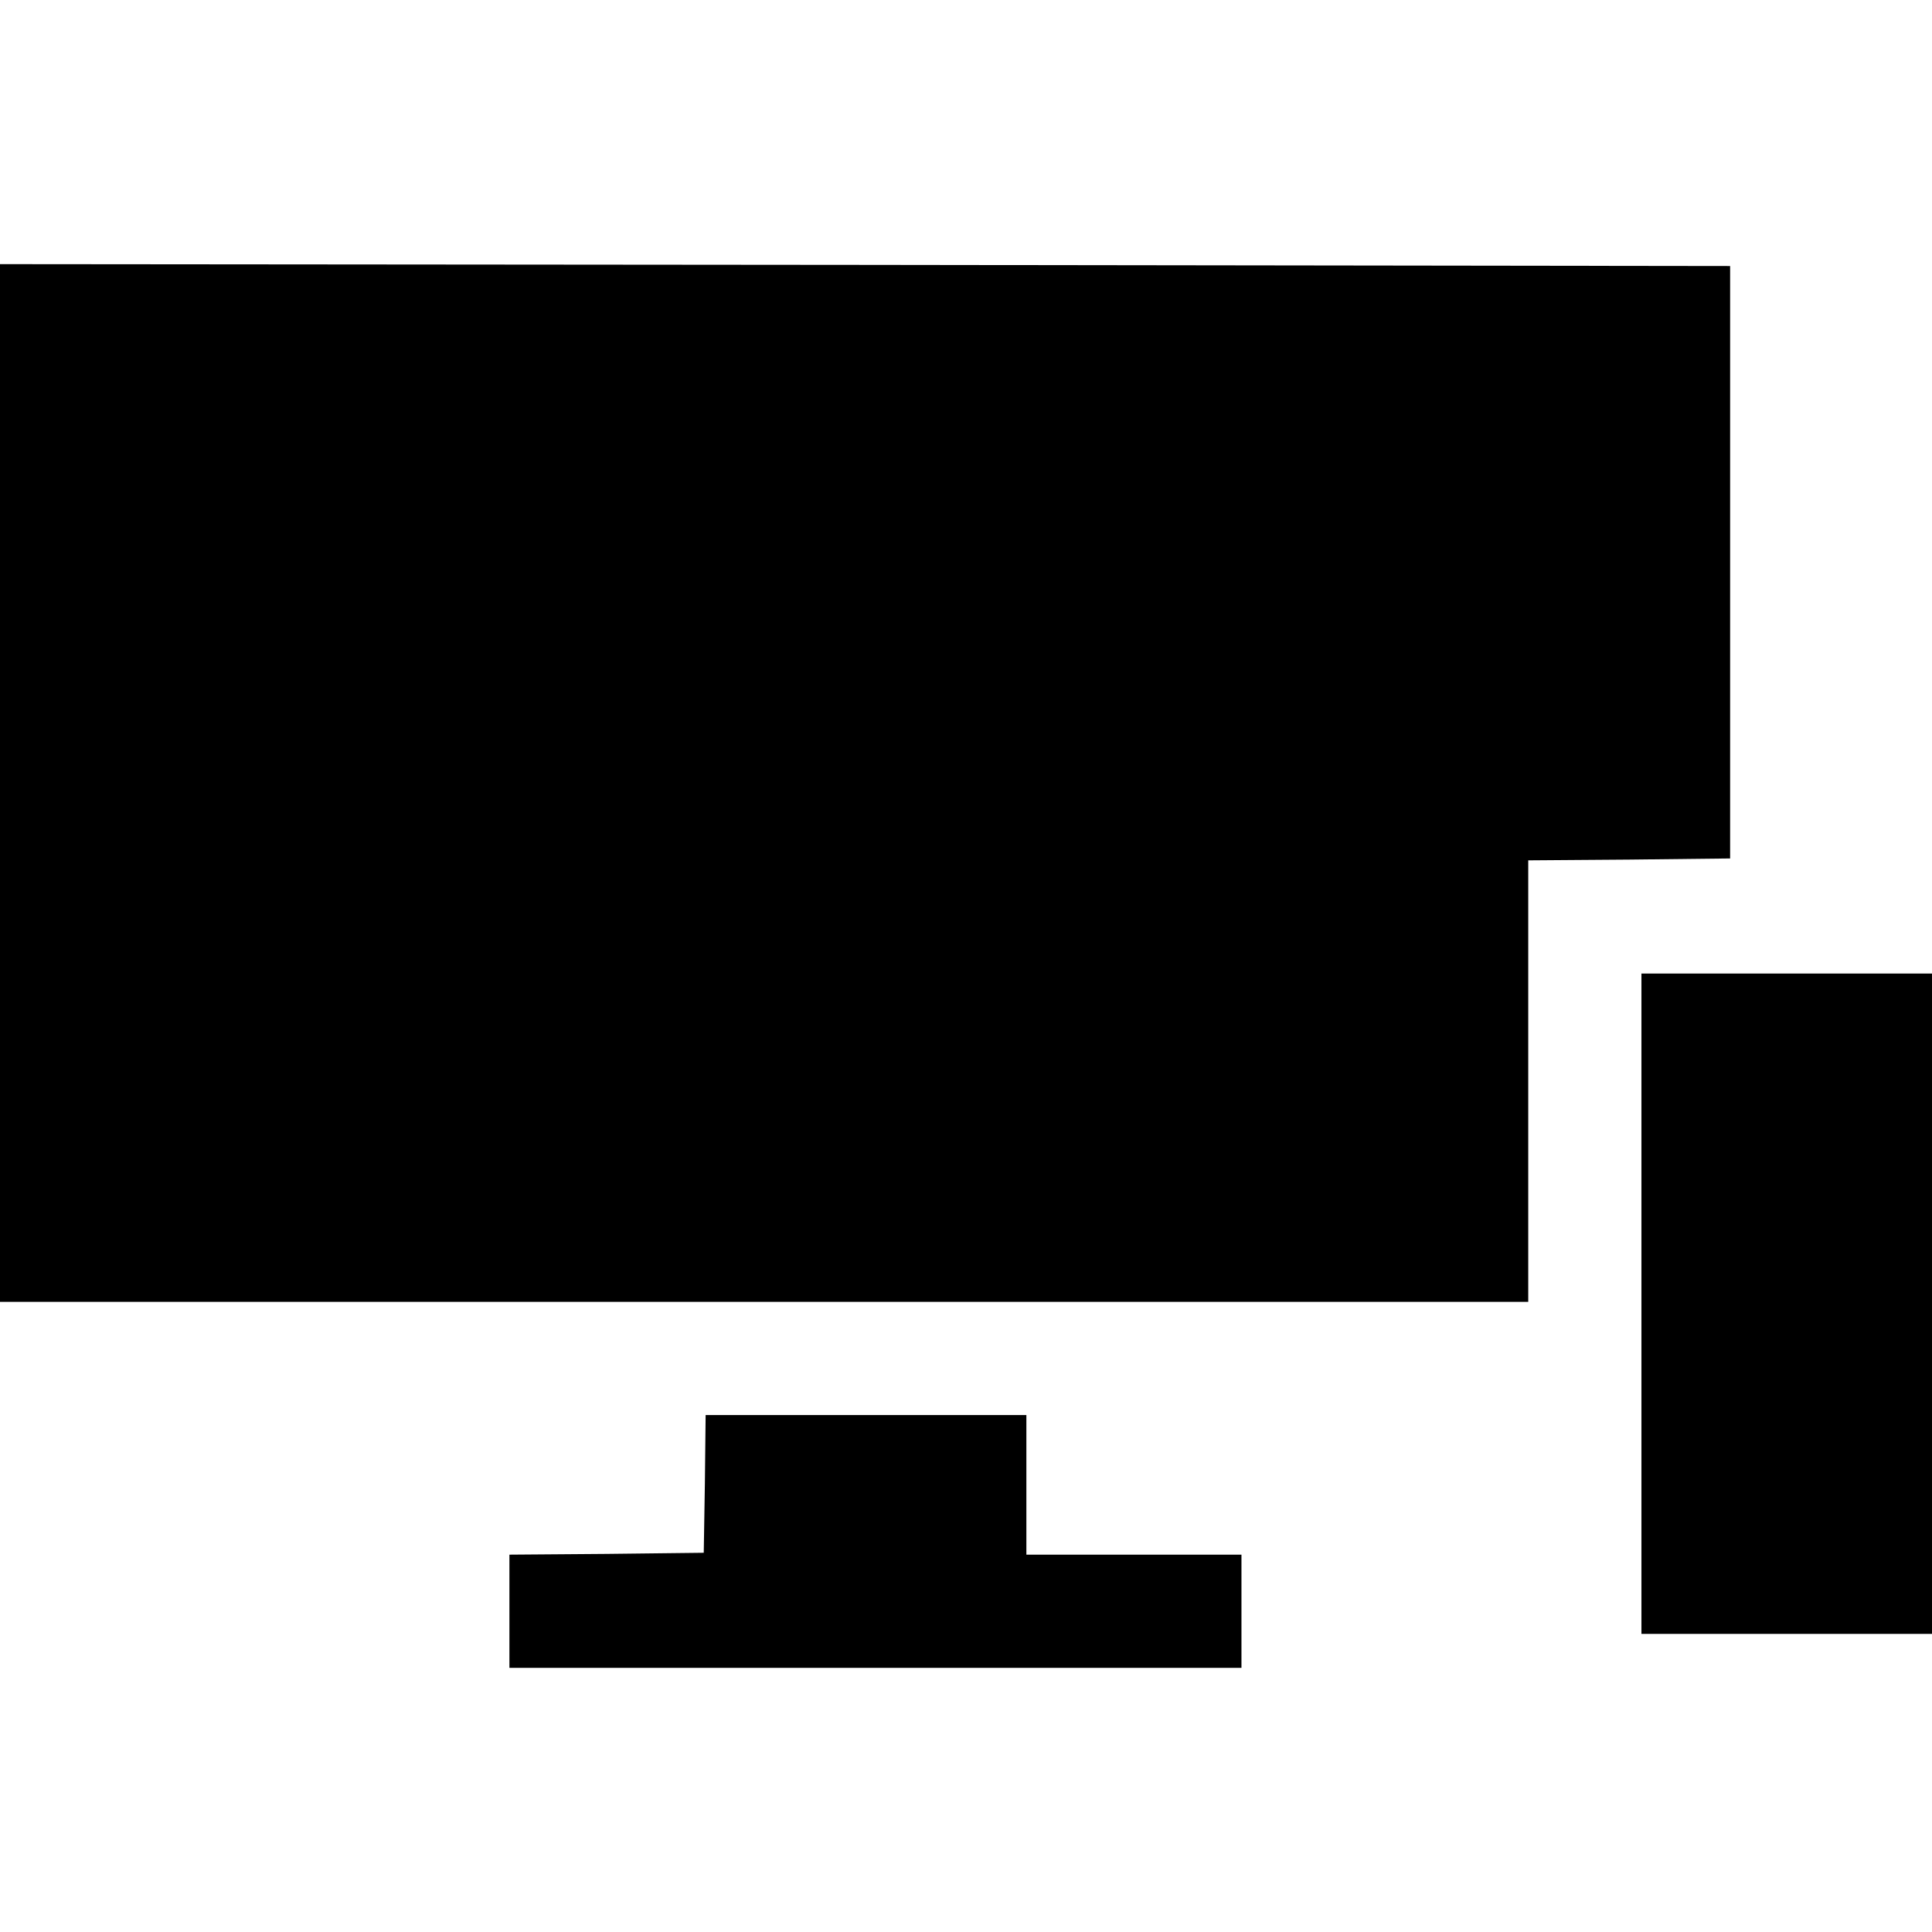
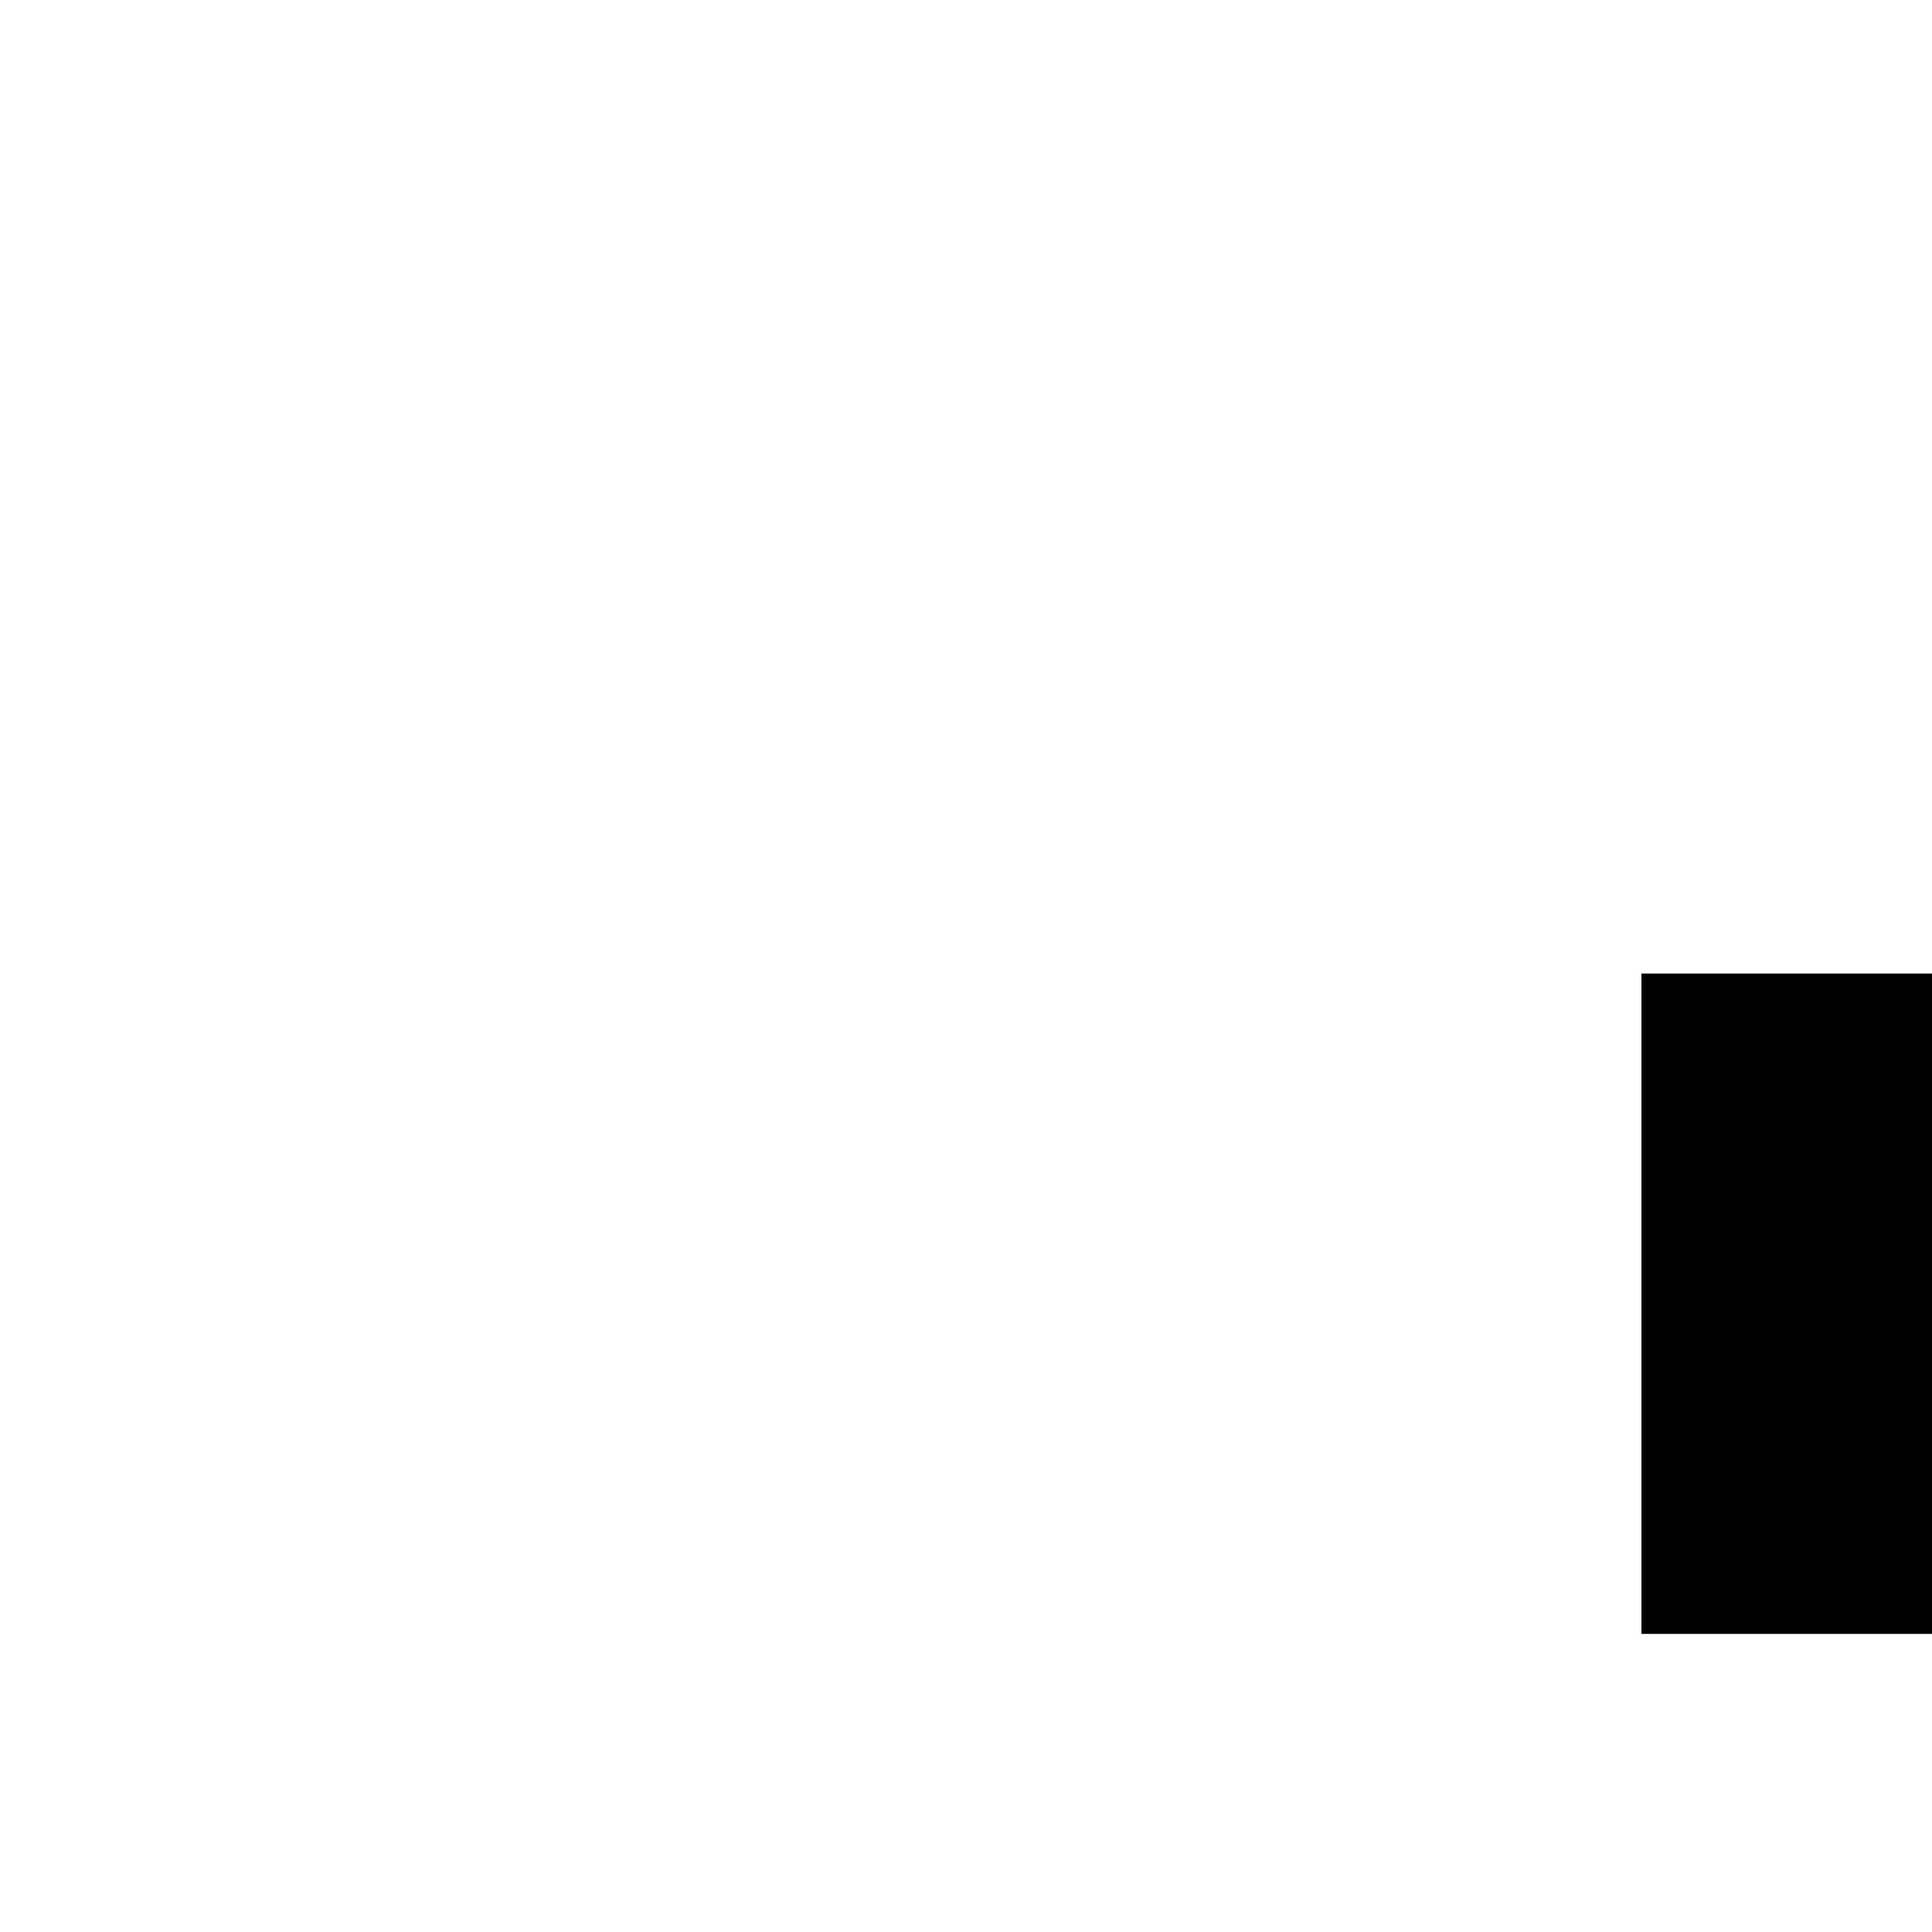
<svg xmlns="http://www.w3.org/2000/svg" version="1.0" width="512pt" height="512pt" viewBox="0 0 512 512" preserveAspectRatio="xMidYMid meet">
  <g transform="translate(0,512) scale(0.1,-0.1)" fill="#000000" stroke="none">
-     <path d="M0 3045 l0 -1375 2025 0 2025 0 0 585 0 585 268 2 267 3 0 785 0 785 -2292 3 -2293 2 0 -1375z" />
    <path d="M4350 1665 l0 -875 385 0 385 0 0 875 0 875 -385 0 -385 0 0 -875z" />
-     <path d="M1868 1188 l-3 -183 -257 -3 -258 -2 0 -150 0 -150 970 0 970 0 0 150 0 150 -285 0 -285 0 0 185 0 185 -425 0 -425 0 -2 -182z" />
  </g>
</svg>